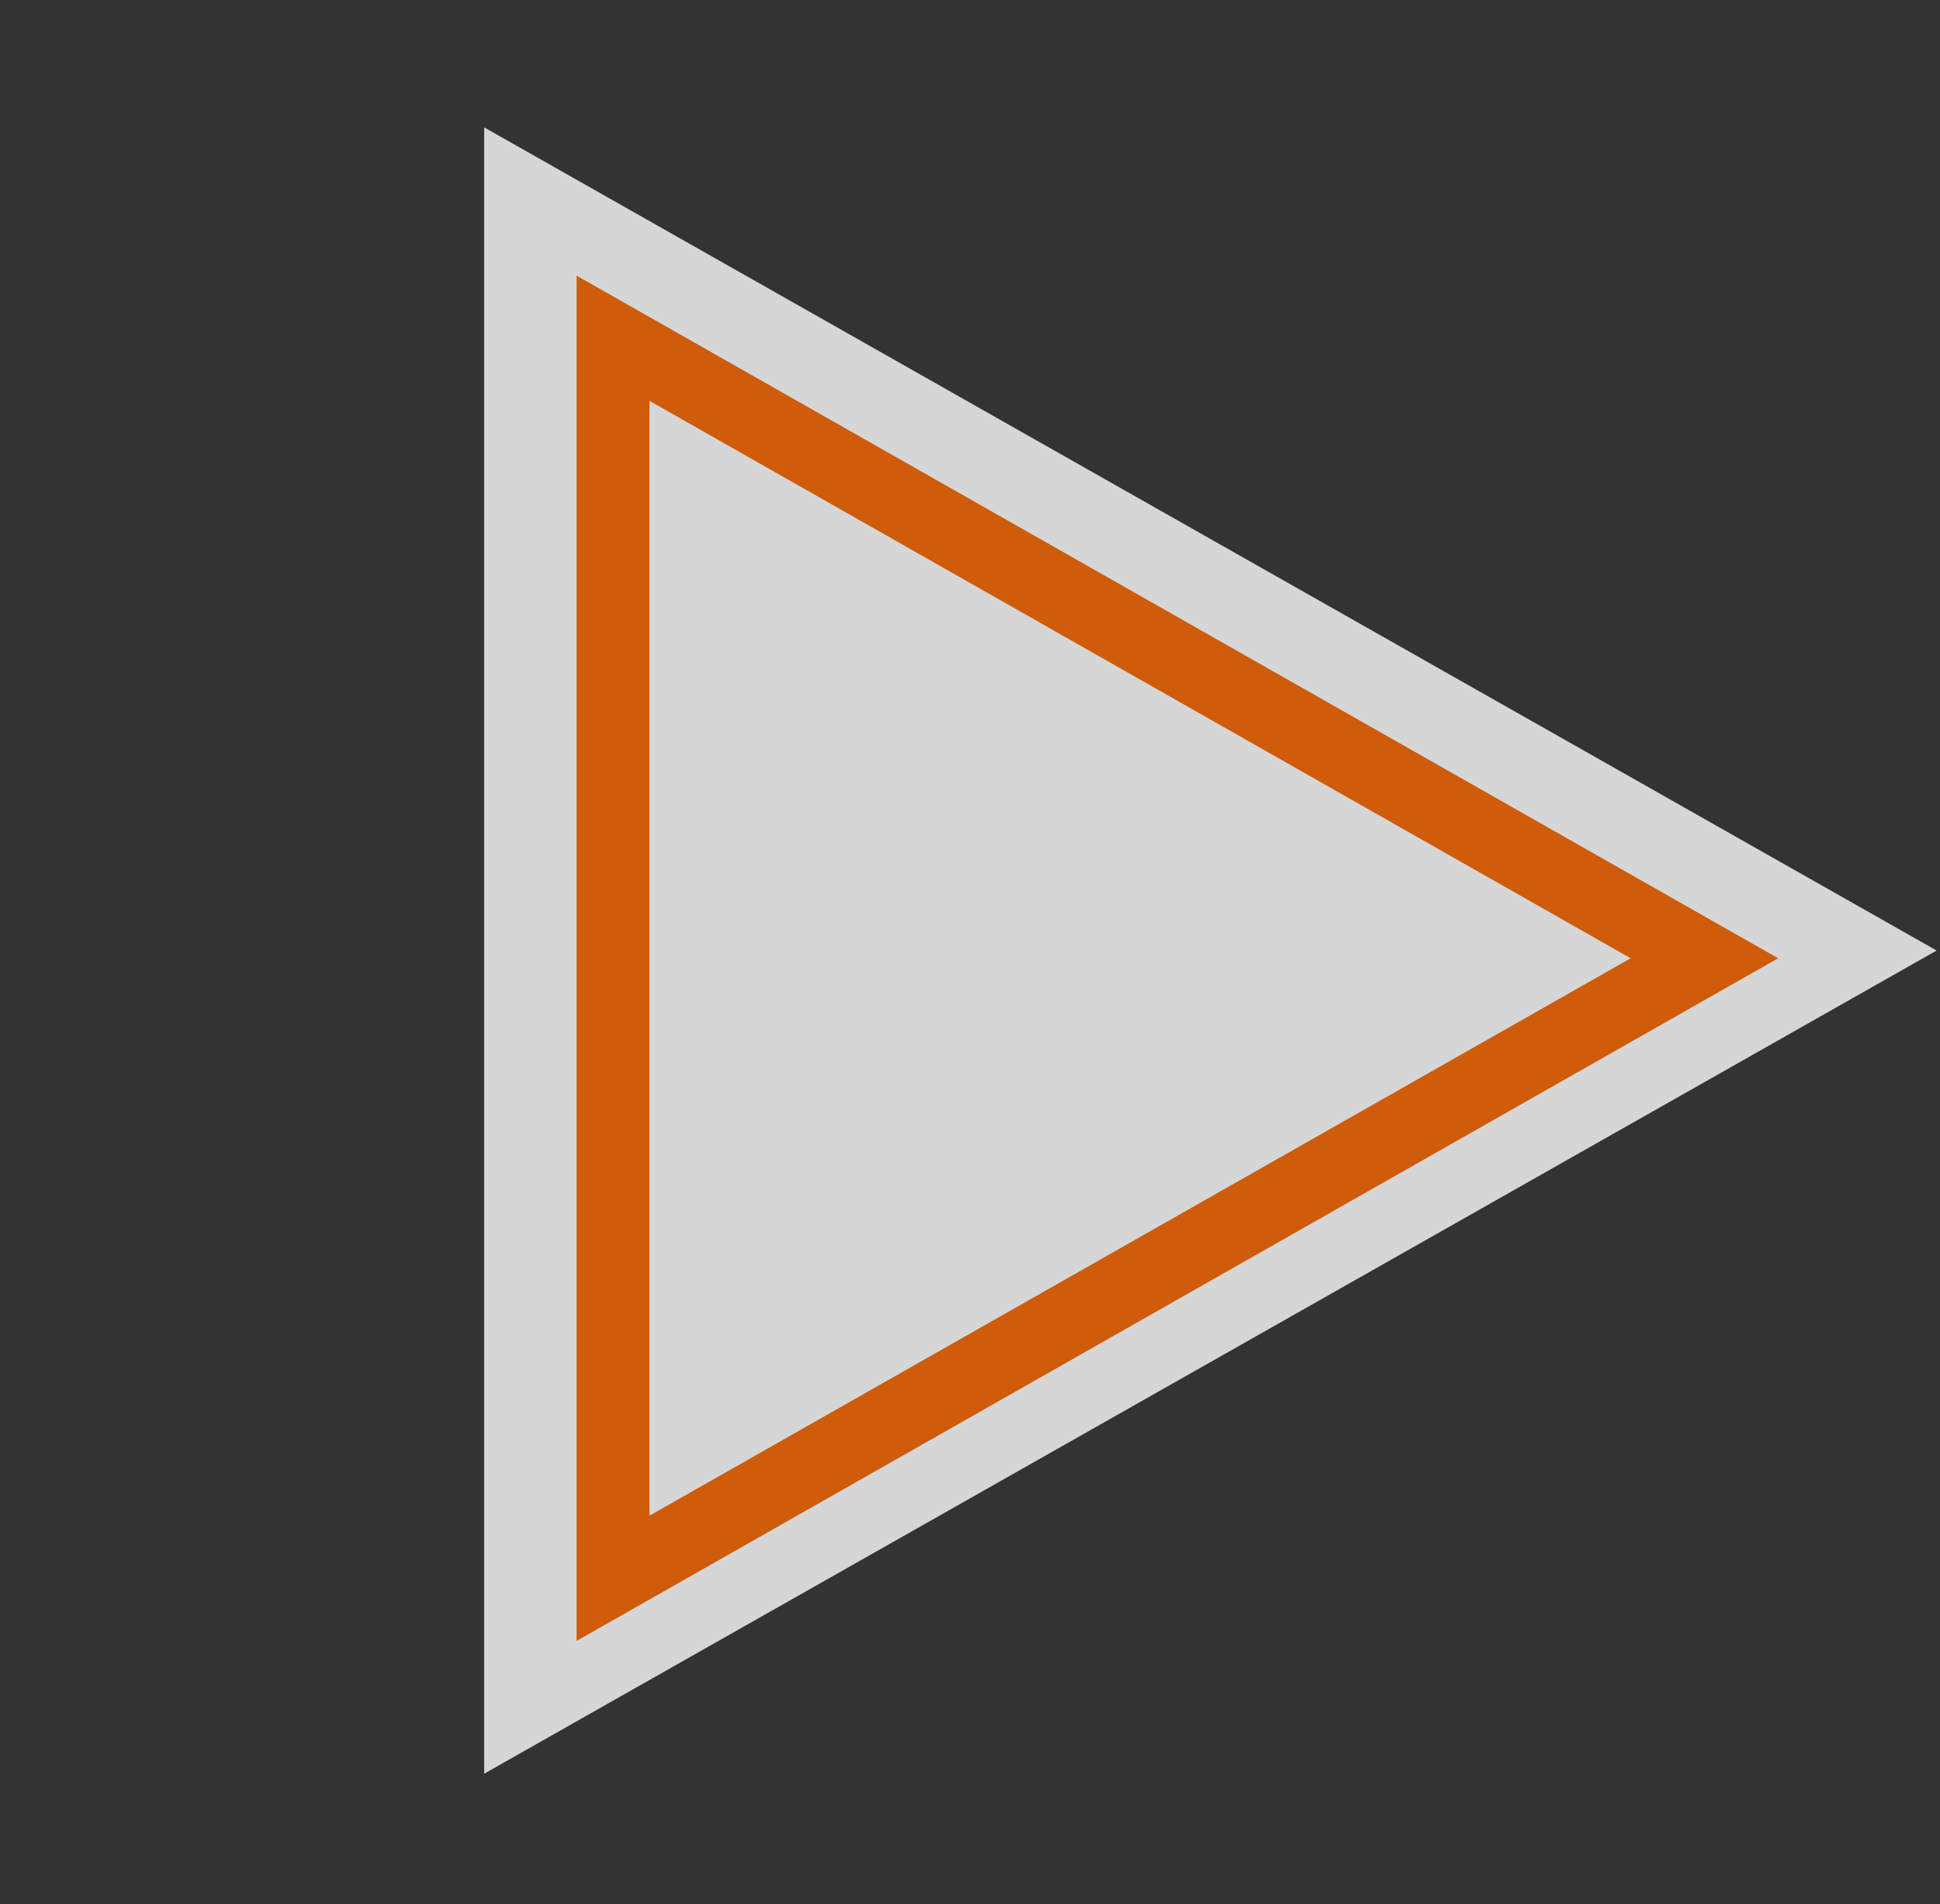
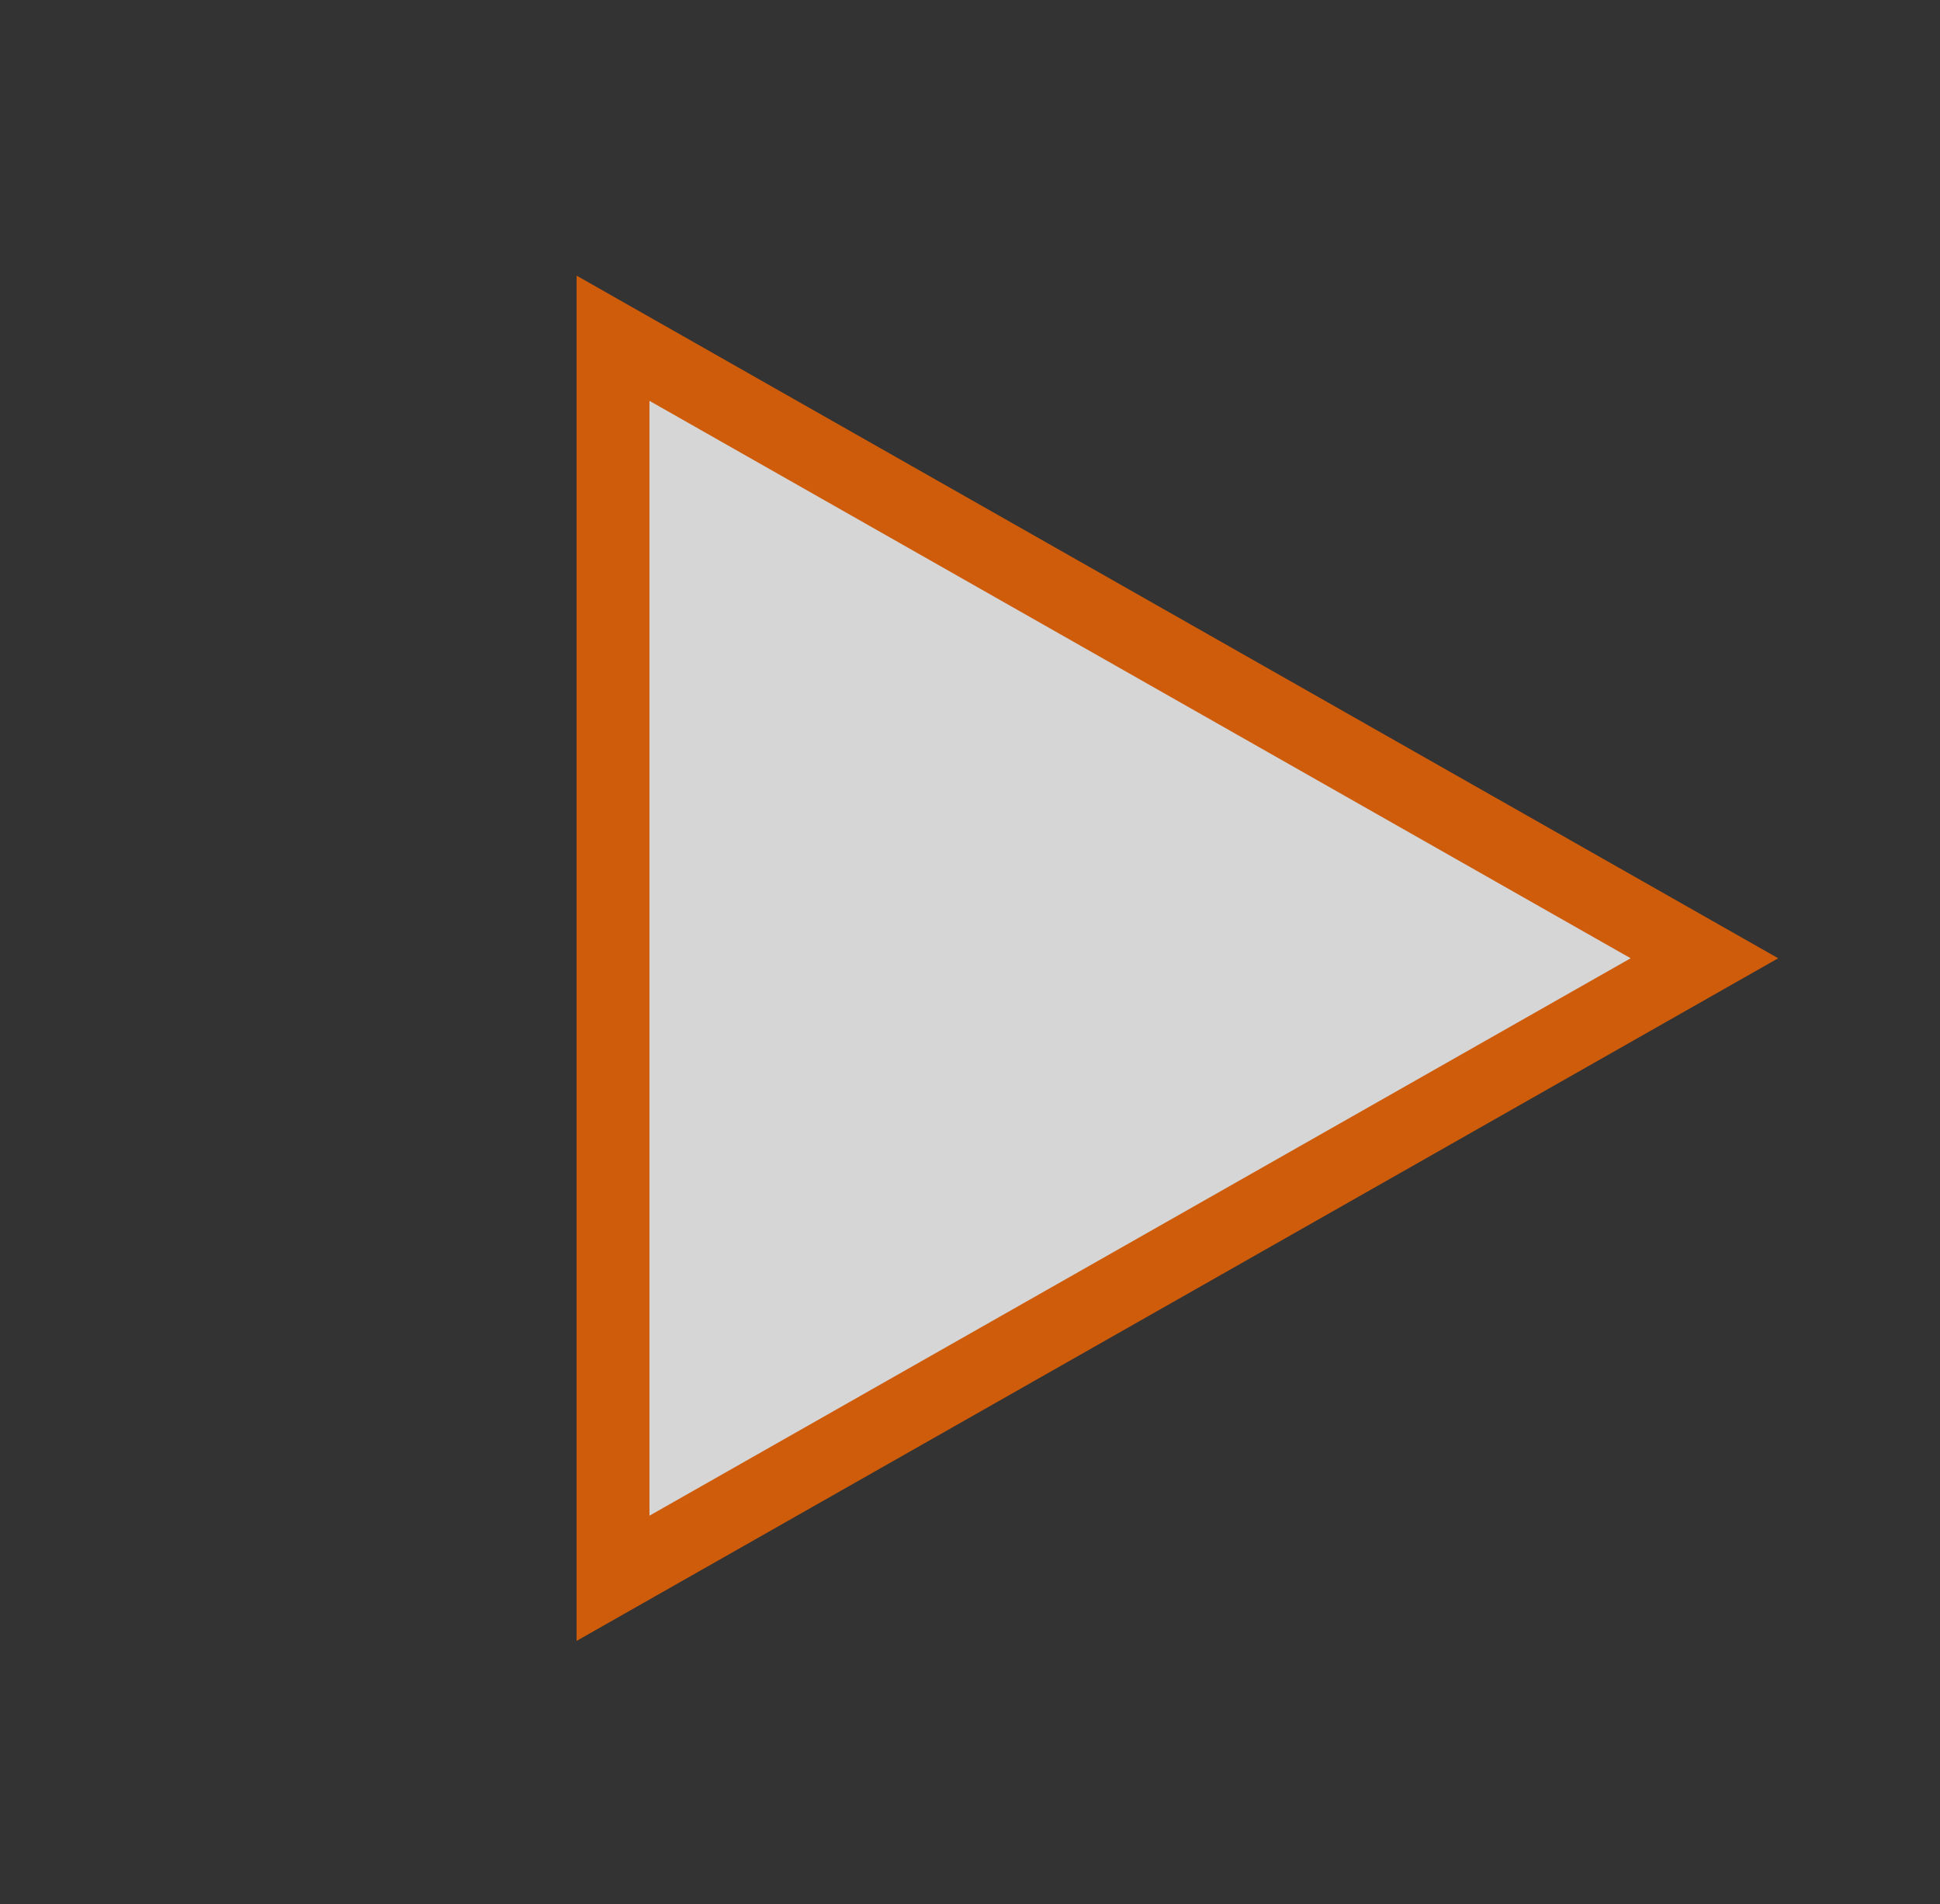
<svg xmlns="http://www.w3.org/2000/svg" width="213" height="209" viewBox="0 0 213 209" fill="none">
  <rect x="0" y="0" width="213" height="209" fill="#333333" stroke="none" />
  <g opacity="0.8">
-     <path d="M212.631 104.337L53.158 194.695L53.158 13.979L212.631 104.337Z" fill="white" />
    <path d="M67.306 37.126L187.135 105.185L67.306 173.245L67.306 37.126Z" fill="white" stroke="#F56600" stroke-width="8" />
  </g>
</svg>